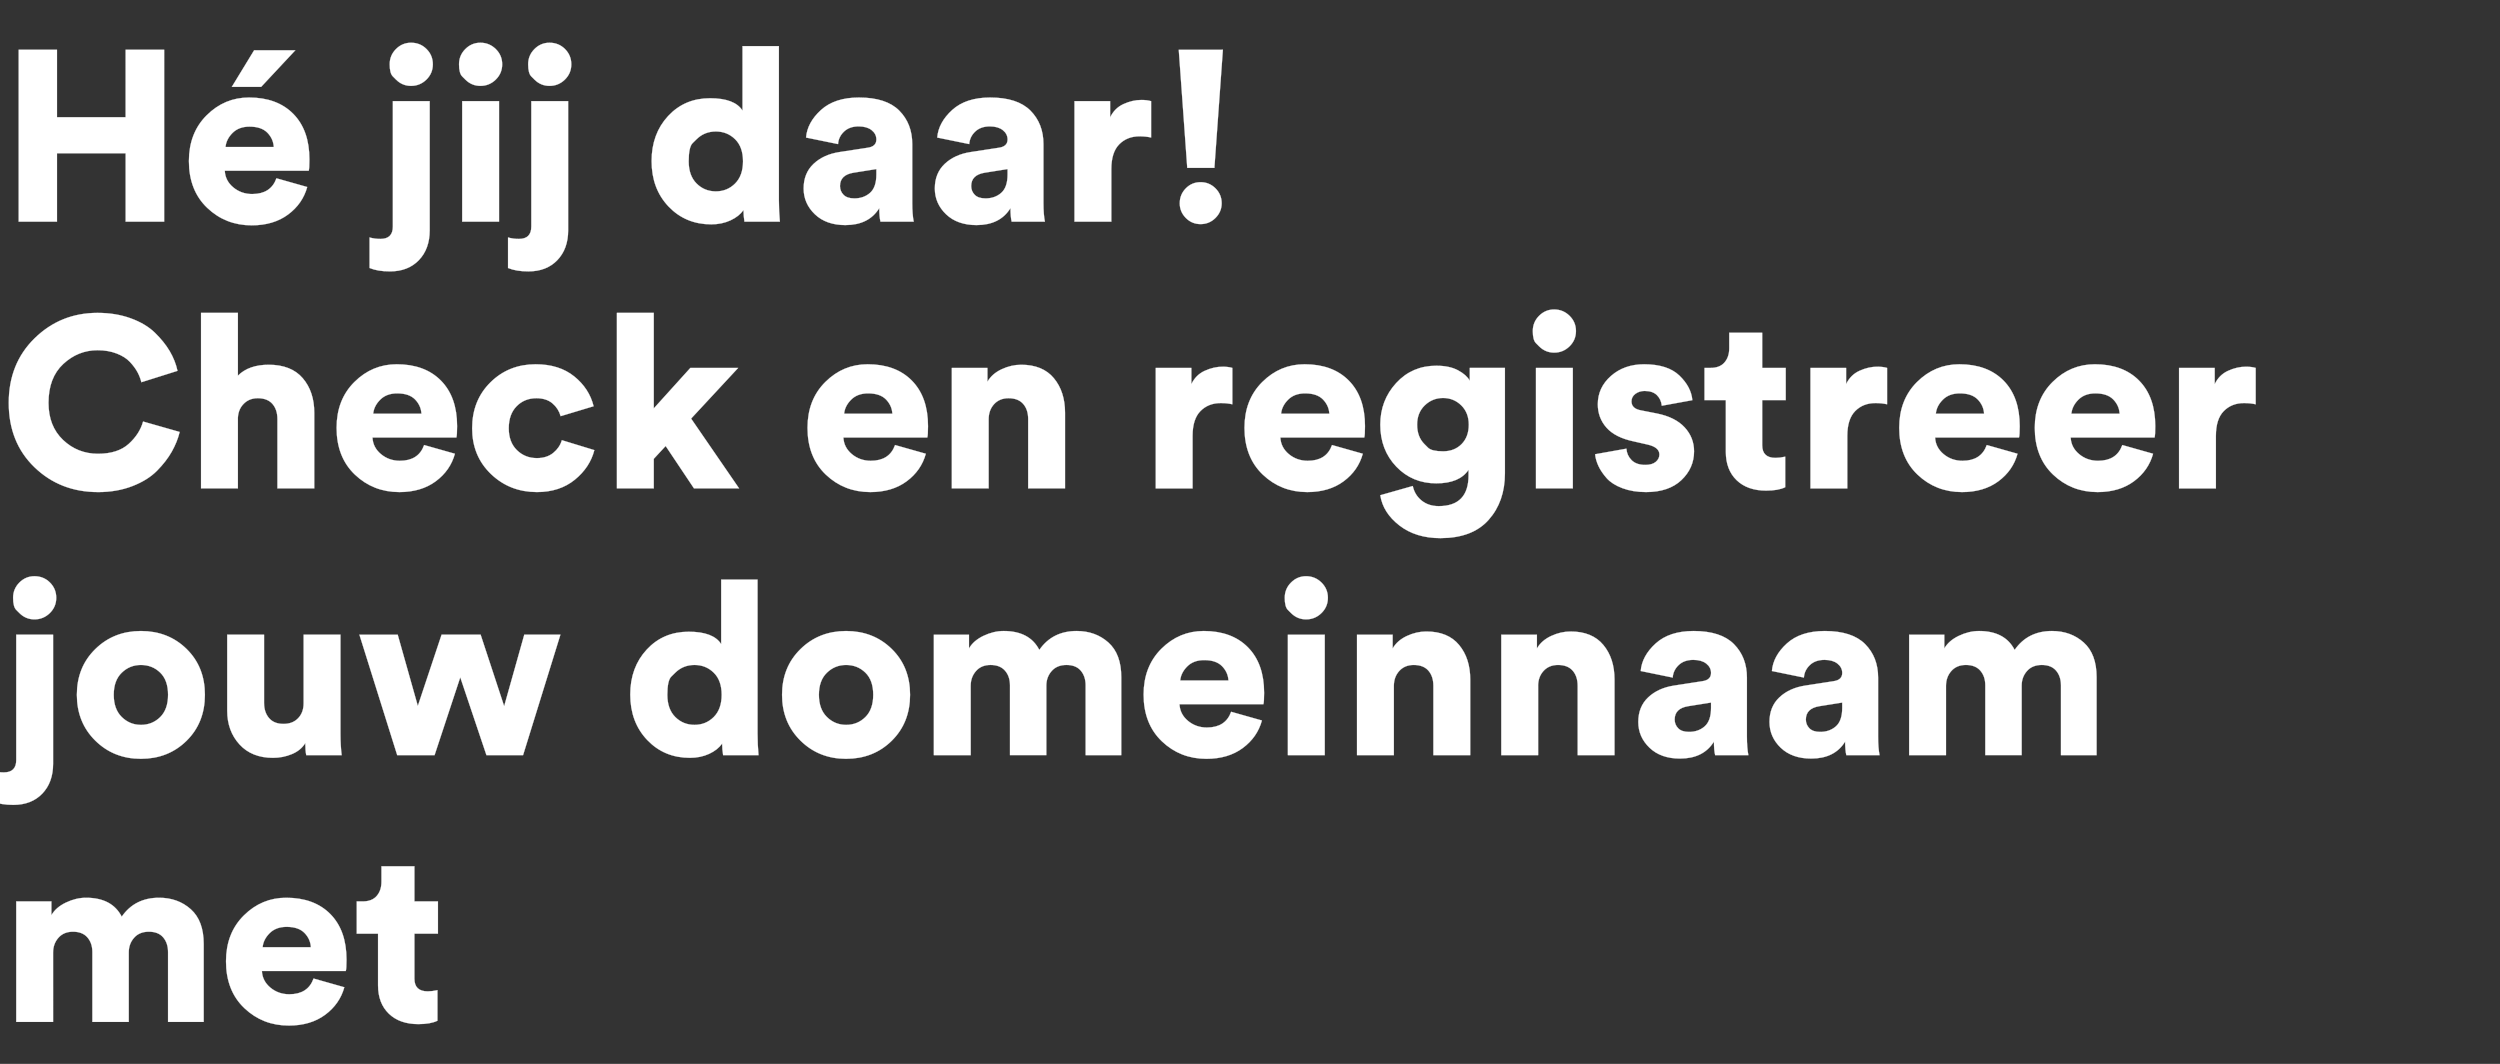
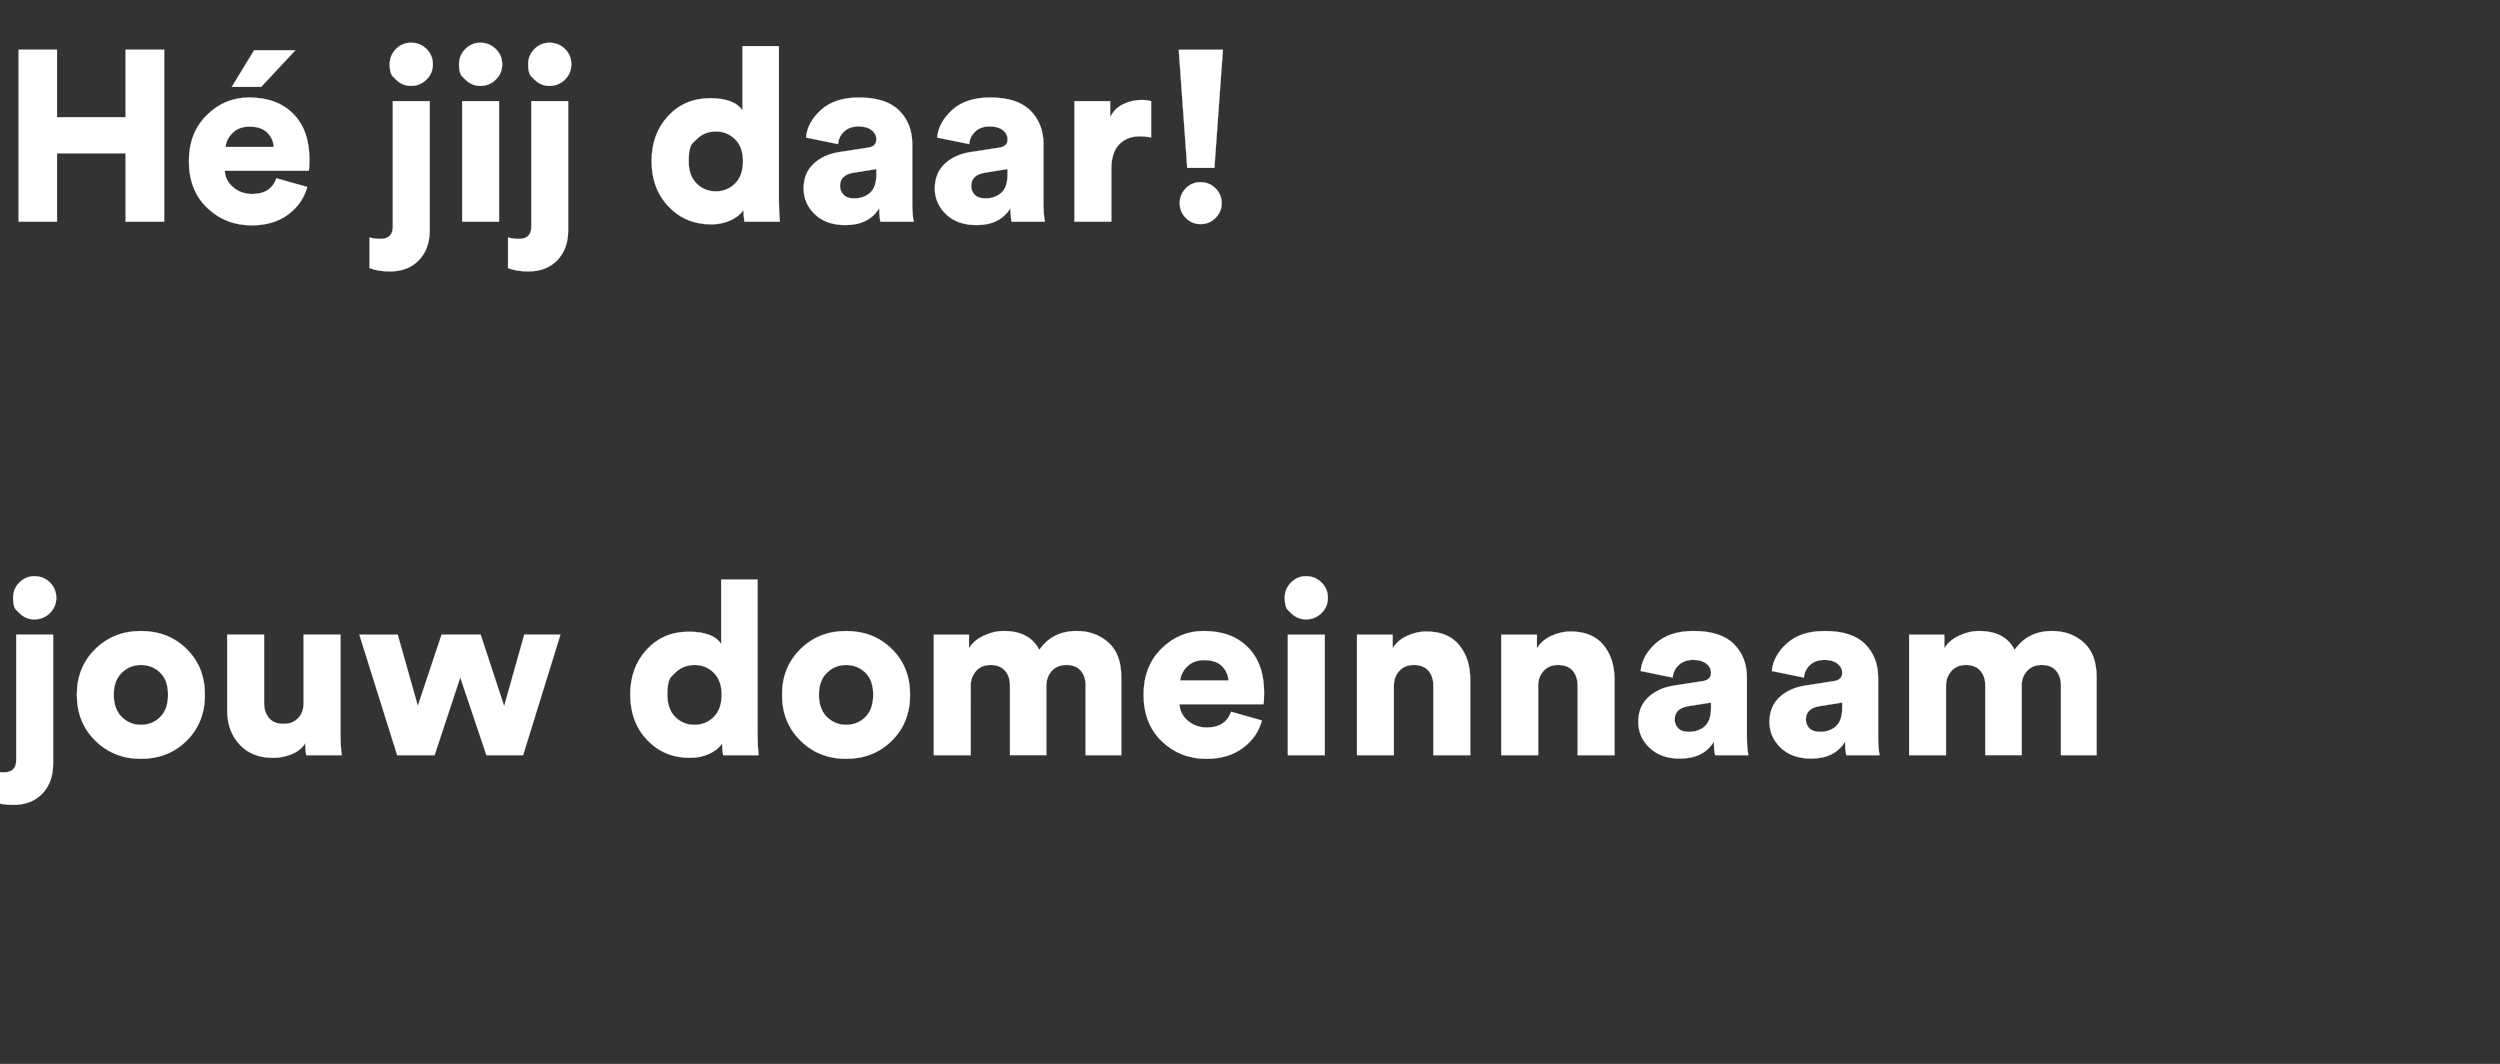
<svg xmlns="http://www.w3.org/2000/svg" width="159.798" height="68" viewBox="0 0 159.798 68">
  <rect x="0" y="0" width="159.798" height="68" fill="#333333" stroke="none" />
  <g fill="#fff" stroke="#FFF">
    <path d="M10.493 14.17H8.03V9.799H3.643v4.371h-2.45V3.18h2.45v4.31h4.386V3.18h2.465zM18.879 3.211l-2.186 2.341h-1.875l1.426-2.34zm-4.464 6.185h3.084q-.03-.527-.41-.915-.38-.387-1.14-.387-.682 0-1.085.403-.403.403-.449.899zm3.255 2l1.968.557q-.294 1.07-1.224 1.76-.93.69-2.325.69-1.674 0-2.844-1.117-1.17-1.116-1.17-2.991 0-1.798 1.139-2.93 1.139-1.131 2.704-1.131 1.798 0 2.83 1.046 1.03 1.046 1.03 2.906 0 .59-.046.729h-5.364q.031.635.543 1.062.511.426 1.209.426 1.193 0 1.55-1.008zM25.11 14.48V6.466h2.356v8.262q0 1.178-.69 1.899-.69.72-1.852.72-.79 0-1.302-.217v-1.952q.325.093.697.093.791 0 .791-.791zm.201-9.393l-.201-.202q-.202-.201-.202-.775 0-.573.403-.976t.961-.403q.59 0 .992.403.403.403.403.976 0 .574-.41.977-.411.403-.985.403-.558 0-.96-.403zM31.899 14.17h-2.356V6.466h2.356zm-2.155-9.083l-.201-.202q-.202-.201-.202-.775 0-.573.403-.976t.961-.403q.574 0 .985.403.41.403.41.976 0 .574-.41.977-.411.403-.985.403-.558 0-.96-.403zM33.96 14.48V6.466h2.356v8.262q0 1.178-.69 1.899-.689.72-1.851.72-.791 0-1.302-.217v-1.952q.325.093.697.093.79 0 .79-.791zm.202-9.393l-.202-.202q-.201-.201-.201-.775 0-.573.403-.976t.961-.403q.589 0 .992.403t.403.976q0 .574-.41.977-.412.403-.985.403-.558 0-.961-.403zM49.786 2.948v9.842q0 .698.062 1.38h-2.263q-.062-.372-.062-.744-.279.403-.83.659-.55.255-1.231.255-1.644 0-2.729-1.139-1.084-1.139-1.084-2.906 0-1.736 1.053-2.875 1.055-1.14 2.682-1.14 1.581 0 2.077.791V2.948zM44.524 8.9l-.252.248q-.252.248-.252 1.163 0 .914.504 1.418.503.504 1.232.504t1.232-.504q.504-.504.504-1.418 0-.915-.504-1.411-.503-.496-1.232-.496t-1.232.496zM51.367 12.046q0-.976.636-1.573.635-.597 1.643-.752l1.813-.278q.558-.078.558-.527 0-.357-.302-.597-.303-.24-.83-.24-.588 0-.937.333-.349.333-.38.798l-2.046-.418q.077-.961.953-1.76.876-.798 2.426-.798 1.751 0 2.58.837.83.837.83 2.139v3.767q0 .728.093 1.193h-2.123q-.078-.31-.078-.868-.666 1.085-2.17 1.085-1.224 0-1.945-.69-.721-.69-.721-1.65zm3.24.636q.604 0 1.007-.356.403-.357.403-1.179v-.34l-1.457.232q-.868.14-.868.853 0 .325.225.558.224.232.69.232zM59.753 12.046q0-.976.635-1.573.636-.597 1.643-.752l1.814-.278q.558-.078.558-.527 0-.357-.303-.597-.302-.24-.829-.24-.589 0-.938.333-.348.333-.38.798l-2.046-.418q.078-.961.954-1.76.875-.798 2.425-.798 1.752 0 2.581.837.83.837.83 2.139v3.767q0 .728.092 1.193h-2.123q-.077-.31-.077-.868-.667 1.085-2.17 1.085-1.225 0-1.946-.69-.72-.69-.72-1.65zm3.239.636q.605 0 1.008-.356.403-.357.403-1.179v-.34l-1.458.232q-.867.14-.867.853 0 .325.224.558.225.232.69.232zM73.578 6.466v2.325q-.325-.077-.744-.077-.79 0-1.294.511-.504.512-.504 1.581v3.364H68.68V6.466h2.279v1.039q.279-.589.852-.853.574-.263 1.147-.263.357 0 .62.077zM78.166 3.18l-.542 7.549h-1.736l-.543-7.548zm-2.758 9.812q0-.558.387-.953.388-.395.946-.395.557 0 .953.395.395.395.395.953 0 .542-.395.938-.396.395-.954.395-.557 0-.945-.395-.388-.395-.388-.938z" stroke-width=".015" />
  </g>
  <g fill="#fff" stroke="#FFF">
-     <path d="M6.262 31.453q-2.418 0-4.061-1.59Q.558 28.276.558 25.75q0-2.511 1.658-4.131 1.659-1.62 4.015-1.62 1.178 0 2.131.349.953.348 1.542.922.59.574.946 1.178.356.605.496 1.256l-2.31.728q-.077-.326-.248-.643-.17-.318-.48-.651-.31-.333-.853-.543-.542-.209-1.224-.209-1.24 0-2.185.876-.946.876-.946 2.488 0 1.488.93 2.371t2.232.883q1.271 0 1.969-.635.697-.635.914-1.426l2.34.667q-.154.635-.503 1.255-.349.62-.946 1.225-.596.604-1.58.984-.985.38-2.194.38zM15.206 26.694v4.526H12.85V19.998h2.356v4.014q.697-.697 1.968-.697 1.442 0 2.178.86t.736 2.209v4.836h-2.356v-4.433q0-.605-.318-.969t-.938-.364q-.542 0-.89.349-.35.348-.38.891zM23.855 26.446h3.084q-.031-.527-.41-.915-.38-.387-1.14-.387-.682 0-1.085.403-.403.403-.45.899zm3.255 2l1.968.557q-.294 1.07-1.224 1.76-.93.69-2.325.69-1.674 0-2.845-1.116-1.17-1.116-1.17-2.992 0-1.798 1.14-2.93 1.139-1.131 2.704-1.131 1.798 0 2.829 1.046 1.03 1.047 1.03 2.907 0 .589-.046.728h-5.363q.031.636.543 1.062.511.426 1.209.426 1.193 0 1.55-1.007zM34.286 25.454q-.76 0-1.263.511-.504.512-.504 1.411 0 .883.52 1.395.519.511 1.278.511.636 0 1.046-.333.411-.333.55-.813l2.078.635q-.28 1.1-1.248 1.891-.969.79-2.426.79-1.736 0-2.937-1.154-1.201-1.155-1.201-2.922 0-1.782 1.17-2.937 1.17-1.155 2.89-1.155 1.504 0 2.465.775.961.775 1.24 1.907l-2.108.635q-.14-.496-.527-.821-.387-.326-1.023-.326zM47.182 23.517l-3.007 3.239 3.069 4.464h-2.883l-1.813-2.712-.76.821v1.891h-2.356V19.998h2.356v6.107l2.34-2.589zM53.956 26.446h3.084q-.031-.527-.41-.915-.38-.387-1.14-.387-.682 0-1.085.403-.403.403-.45.899zm3.254 2l1.969.557q-.294 1.07-1.224 1.76-.93.69-2.325.69-1.675 0-2.845-1.116-1.17-1.116-1.17-2.992 0-1.798 1.14-2.93 1.138-1.131 2.704-1.131 1.798 0 2.829 1.046 1.03 1.047 1.03 2.907 0 .589-.046.728h-5.363q.031.636.542 1.062.512.426 1.21.426 1.193 0 1.55-1.007zM63.194 26.802v4.418h-2.356v-7.704h2.278v.884q.295-.511.907-.798.612-.287 1.248-.287 1.379 0 2.092.86.713.86.713 2.209v4.836H65.72v-4.433q0-.605-.318-.969t-.938-.364q-.573 0-.922.38-.348.38-.348.969zM78.771 23.517v2.325q-.326-.078-.744-.078-.79 0-1.294.511-.504.512-.504 1.582v3.363h-2.356v-7.704h2.279v1.039q.278-.589.852-.853.574-.263 1.147-.263.357 0 .62.077zM81.886 26.446h3.085q-.031-.527-.41-.915-.38-.387-1.14-.387-.682 0-1.085.403-.403.403-.45.899zm3.256 2l1.968.557q-.294 1.07-1.224 1.76-.93.69-2.326.69-1.674 0-2.844-1.116t-1.17-2.992q0-1.798 1.14-2.93 1.138-1.131 2.704-1.131 1.798 0 2.829 1.046 1.03 1.047 1.03 2.907 0 .589-.046.728H81.84q.031.636.542 1.062.512.426 1.21.426 1.193 0 1.55-1.007zM88.226 31.654l2.077-.589q.124.574.566.93.441.356 1.092.356 1.907 0 1.907-1.968v-.356q-.574.868-2.062.868-1.534 0-2.557-1.07t-1.023-2.681q0-1.55 1.015-2.659 1.015-1.108 2.565-1.108.853 0 1.395.295.543.294.744.666v-.822h2.248v6.743q0 1.798-1.039 2.968-1.038 1.17-3.084 1.17-1.581 0-2.627-.813-1.047-.814-1.217-1.93zm2.821-3.27l.232.232q.233.232.962.232.728 0 1.185-.464.457-.465.457-1.24 0-.76-.48-1.233-.48-.472-1.163-.472-.681 0-1.17.472-.488.473-.488 1.233 0 .775.465 1.24zM100.533 31.22h-2.356v-7.704h2.356zm-2.155-9.083l-.201-.202q-.202-.201-.202-.774 0-.574.404-.977.403-.403.96-.403.574 0 .985.403.41.403.41.977 0 .573-.41.976-.411.403-.984.403-.558 0-.961-.403zM101.959 29.034l2-.356q.03.434.333.736.302.302.876.302.434 0 .666-.193.233-.194.233-.473 0-.465-.76-.636l-.883-.201q-1.178-.248-1.736-.876t-.558-1.496q0-1.069.844-1.813.845-.744 2.116-.744 1.504 0 2.255.72.752.721.83 1.574l-1.953.356q-.047-.418-.318-.682-.271-.263-.783-.263-.341 0-.589.186-.248.186-.248.48 0 .465.605.574l1.023.201q1.162.233 1.767.884.604.651.604 1.534 0 1.07-.806 1.837-.806.767-2.263.767-.852 0-1.511-.248-.659-.248-1.008-.643-.348-.395-.527-.783-.178-.387-.209-.744zM112.639 21.269v2.248h1.503v2.061h-1.503v2.883q0 .806.852.806.279 0 .62-.078v1.953q-.434.217-1.224.217-1.194 0-1.884-.666-.69-.667-.69-1.814v-3.301h-1.363v-2.062h.387q.589 0 .891-.348.303-.349.303-.907v-.992zM120.621 23.517v2.325q-.325-.078-.744-.078-.79 0-1.294.511-.504.512-.504 1.582v3.363h-2.356v-7.704h2.279v1.039q.279-.589.852-.853.574-.263 1.147-.263.357 0 .62.077zM123.737 26.446h3.084q-.031-.527-.41-.915-.38-.387-1.14-.387-.682 0-1.085.403-.403.403-.45.899zm3.255 2l1.968.557q-.294 1.07-1.224 1.76-.93.69-2.326.69-1.673 0-2.844-1.116-1.17-1.116-1.17-2.992 0-1.798 1.14-2.93 1.139-1.131 2.704-1.131 1.798 0 2.829 1.046 1.03 1.047 1.03 2.907 0 .589-.046.728h-5.363q.031.636.543 1.062.511.426 1.209.426 1.193 0 1.55-1.007zM132.401 26.446h3.084q-.03-.527-.41-.915-.38-.387-1.14-.387-.682 0-1.085.403-.403.403-.449.899zm3.255 2l1.968.557q-.294 1.07-1.224 1.76-.93.69-2.325.69-1.674 0-2.844-1.116t-1.17-2.992q0-1.798 1.139-2.93 1.139-1.131 2.705-1.131 1.798 0 2.828 1.046 1.031 1.047 1.031 2.907 0 .589-.046.728h-5.363q.03.636.542 1.062.512.426 1.209.426 1.194 0 1.55-1.007zM144.181 23.517v2.325q-.326-.078-.744-.078-.79 0-1.294.511-.504.512-.504 1.582v3.363h-2.356v-7.704h2.279v1.039q.279-.589.852-.853.574-.263 1.147-.263.356 0 .62.077z" stroke-width=".015" />
-   </g>
+     </g>
  <g fill="#fff" stroke="#FFF">
    <path d="M1.038 48.58v-8.013h2.356v8.261q0 1.178-.69 1.899-.689.72-1.852.72-.79 0-1.302-.216v-1.953q.326.093.698.093.79 0 .79-.791zm.202-9.393l-.202-.201q-.201-.202-.201-.775 0-.574.403-.977t.961-.403q.589 0 .992.403t.403.977q0 .573-.41.976-.412.403-.985.403-.558 0-.961-.403zM9.005 46.333q.729 0 1.233-.496.504-.497.504-1.427t-.504-1.418q-.504-.488-1.232-.488-.714 0-1.225.496-.511.496-.511 1.41 0 .915.511 1.419.511.503 1.224.503zm0-5.999q1.752 0 2.922 1.147 1.17 1.147 1.17 2.93 0 1.782-1.17 2.937-1.17 1.154-2.922 1.154-1.736 0-2.914-1.162-1.178-1.163-1.178-2.93 0-1.766 1.178-2.921 1.178-1.155 2.914-1.155zM19.576 48.27q-.062-.279-.062-.775-.279.465-.852.705-.574.24-1.209.24-1.364 0-2.147-.86-.783-.86-.783-2.146v-4.867h2.356v4.37q0 .59.318.962t.923.372q.589 0 .937-.365.349-.364.349-.953v-4.386h2.356v6.324q0 .759.077 1.379zM28.226 40.567h2.495l1.504 4.572 1.286-4.572h2.31l-2.388 7.703h-2.34l-1.674-4.976-1.643 4.976h-2.387l-2.418-7.704h2.449l1.286 4.557zM48.422 37.048v9.842q0 .698.062 1.38h-2.263q-.062-.372-.062-.744-.279.403-.83.659-.55.255-1.231.255-1.643 0-2.728-1.139-1.085-1.139-1.085-2.906 0-1.736 1.054-2.875 1.054-1.14 2.681-1.14 1.581 0 2.077.791v-4.123zM43.16 43l-.252.248q-.252.248-.252 1.163 0 .914.504 1.418.504.503 1.232.503.729 0 1.232-.503.504-.504.504-1.419 0-.914-.504-1.41-.503-.496-1.232-.496T43.16 43zM54.08 46.333q.728 0 1.232-.496.504-.497.504-1.427t-.504-1.418q-.504-.488-1.232-.488-.713 0-1.225.496-.511.496-.511 1.41 0 .915.511 1.419.512.503 1.225.503zm0-5.999q1.751 0 2.921 1.147t1.17 2.93q0 1.782-1.17 2.937-1.17 1.154-2.921 1.154-1.736 0-2.914-1.162-1.178-1.163-1.178-2.93 0-1.766 1.178-2.921 1.178-1.155 2.914-1.155zM62.047 48.27H59.69v-7.704h2.247v.884q.279-.496.922-.806.644-.31 1.295-.31 1.658 0 2.278 1.209.837-1.209 2.387-1.209 1.209 0 2.03.736.822.737.822 2.209v4.991h-2.279v-4.464q0-.573-.31-.938-.31-.364-.914-.364-.605 0-.946.388-.34.387-.34.93v4.448h-2.325v-4.464q0-.573-.318-.938-.318-.364-.922-.364-.59 0-.93.388-.341.387-.341.945zM75.439 43.496h3.084q-.031-.527-.41-.914-.38-.388-1.14-.388-.682 0-1.085.403-.403.403-.45.899zm3.255 2l1.968.557q-.294 1.07-1.224 1.76-.93.69-2.326.69-1.673 0-2.844-1.117-1.17-1.116-1.17-2.991 0-1.798 1.14-2.93 1.139-1.131 2.704-1.131 1.798 0 2.829 1.046 1.03 1.046 1.03 2.906 0 .59-.046.729h-5.363q.031.635.543 1.062.511.426 1.209.426 1.193 0 1.55-1.008zM84.677 48.27H82.32v-7.704h2.357zm-2.155-9.083l-.202-.201q-.201-.202-.201-.775 0-.574.403-.977t.961-.403q.574 0 .984.403.411.403.411.977 0 .573-.41.976-.411.403-.985.403-.558 0-.961-.403zM89.094 43.853v4.417h-2.356v-7.704h2.279v.884q.294-.511.906-.798.613-.287 1.248-.287 1.38 0 2.092.86.714.86.714 2.209v4.836H91.62v-4.433q0-.605-.317-.969-.318-.364-.938-.364-.573 0-.922.38-.349.38-.349.969zM98.317 43.853v4.417H95.96v-7.704h2.278v.884q.294-.511.907-.798.612-.287 1.248-.287 1.379 0 2.092.86.713.86.713 2.209v4.836h-2.356v-4.433q0-.605-.318-.969t-.938-.364q-.573 0-.922.38-.349.38-.349.969zM104.718 46.147q0-.977.635-1.574.636-.596 1.644-.751l1.813-.28q.558-.077.558-.527 0-.356-.302-.596t-.83-.24q-.588 0-.937.333-.349.333-.38.798l-2.046-.419q.077-.96.953-1.759.876-.798 2.426-.798 1.752 0 2.58.837.83.837.83 2.139v3.766q0 .729.093 1.194h-2.123q-.078-.31-.078-.868-.667 1.085-2.17 1.085-1.225 0-1.945-.69-.721-.69-.721-1.65zm3.24.635q.604 0 1.007-.356.403-.357.403-1.178v-.341l-1.457.232q-.868.14-.868.853 0 .325.225.558.225.232.69.232zM113.103 46.147q0-.977.636-1.574.635-.596 1.643-.751l1.813-.28q.559-.077.559-.527 0-.356-.303-.596-.302-.24-.829-.24-.589 0-.938.333-.348.333-.38.798l-2.045-.419q.077-.96.953-1.759.875-.798 2.425-.798 1.752 0 2.581.837.83.837.83 2.139v3.766q0 .729.092 1.194h-2.123q-.077-.31-.077-.868-.667 1.085-2.17 1.085-1.225 0-1.946-.69-.72-.69-.72-1.65zm3.24.635q.605 0 1.008-.356.402-.357.402-1.178v-.341l-1.456.232q-.868.14-.868.853 0 .325.224.558.225.232.69.232zM124.387 48.27h-2.356v-7.704h2.248v.884q.279-.496.922-.806.644-.31 1.295-.31 1.658 0 2.278 1.209.837-1.209 2.387-1.209 1.209 0 2.03.736.822.737.822 2.209v4.991h-2.279v-4.464q0-.573-.31-.938-.31-.364-.914-.364-.605 0-.946.388-.34.387-.34.93v4.448h-2.326v-4.464q0-.573-.317-.938-.318-.364-.923-.364-.589 0-.93.388-.34.387-.34.945z" stroke-width=".015" />
  </g>
  <g fill="#fff" stroke="#FFF">
-     <path d="M3.394 65.32H1.038v-7.703h2.248v.883q.279-.496.922-.806.643-.31 1.294-.31 1.659 0 2.279 1.209.837-1.209 2.387-1.209 1.209 0 2.03.736.822.737.822 2.209v4.991h-2.279v-4.464q0-.573-.31-.938-.31-.364-.914-.364-.605 0-.946.388-.34.387-.34.93v4.448H5.904v-4.464q0-.573-.317-.938-.318-.364-.923-.364-.589 0-.93.388-.34.387-.34.945zM16.787 60.546h3.084q-.031-.527-.41-.914-.38-.388-1.14-.388-.682 0-1.085.403-.403.403-.45.899zm3.255 2l1.968.558q-.295 1.069-1.225 1.759-.93.69-2.325.69-1.674 0-2.844-1.116t-1.17-2.992q0-1.798 1.14-2.93 1.139-1.131 2.704-1.131 1.798 0 2.829 1.046 1.03 1.047 1.03 2.907 0 .589-.046.728H16.74q.031.636.542 1.062.512.426 1.21.426 1.193 0 1.55-1.007zM26.49 55.369v2.248h1.503v2.061H26.49v2.883q0 .806.852.806.279 0 .62-.077v1.953q-.434.217-1.224.217-1.194 0-1.884-.667-.69-.666-.69-1.813v-3.302h-1.363v-2.061h.387q.589 0 .891-.35.303-.348.303-.906v-.992z" stroke-width=".015" />
-   </g>
+     </g>
</svg>